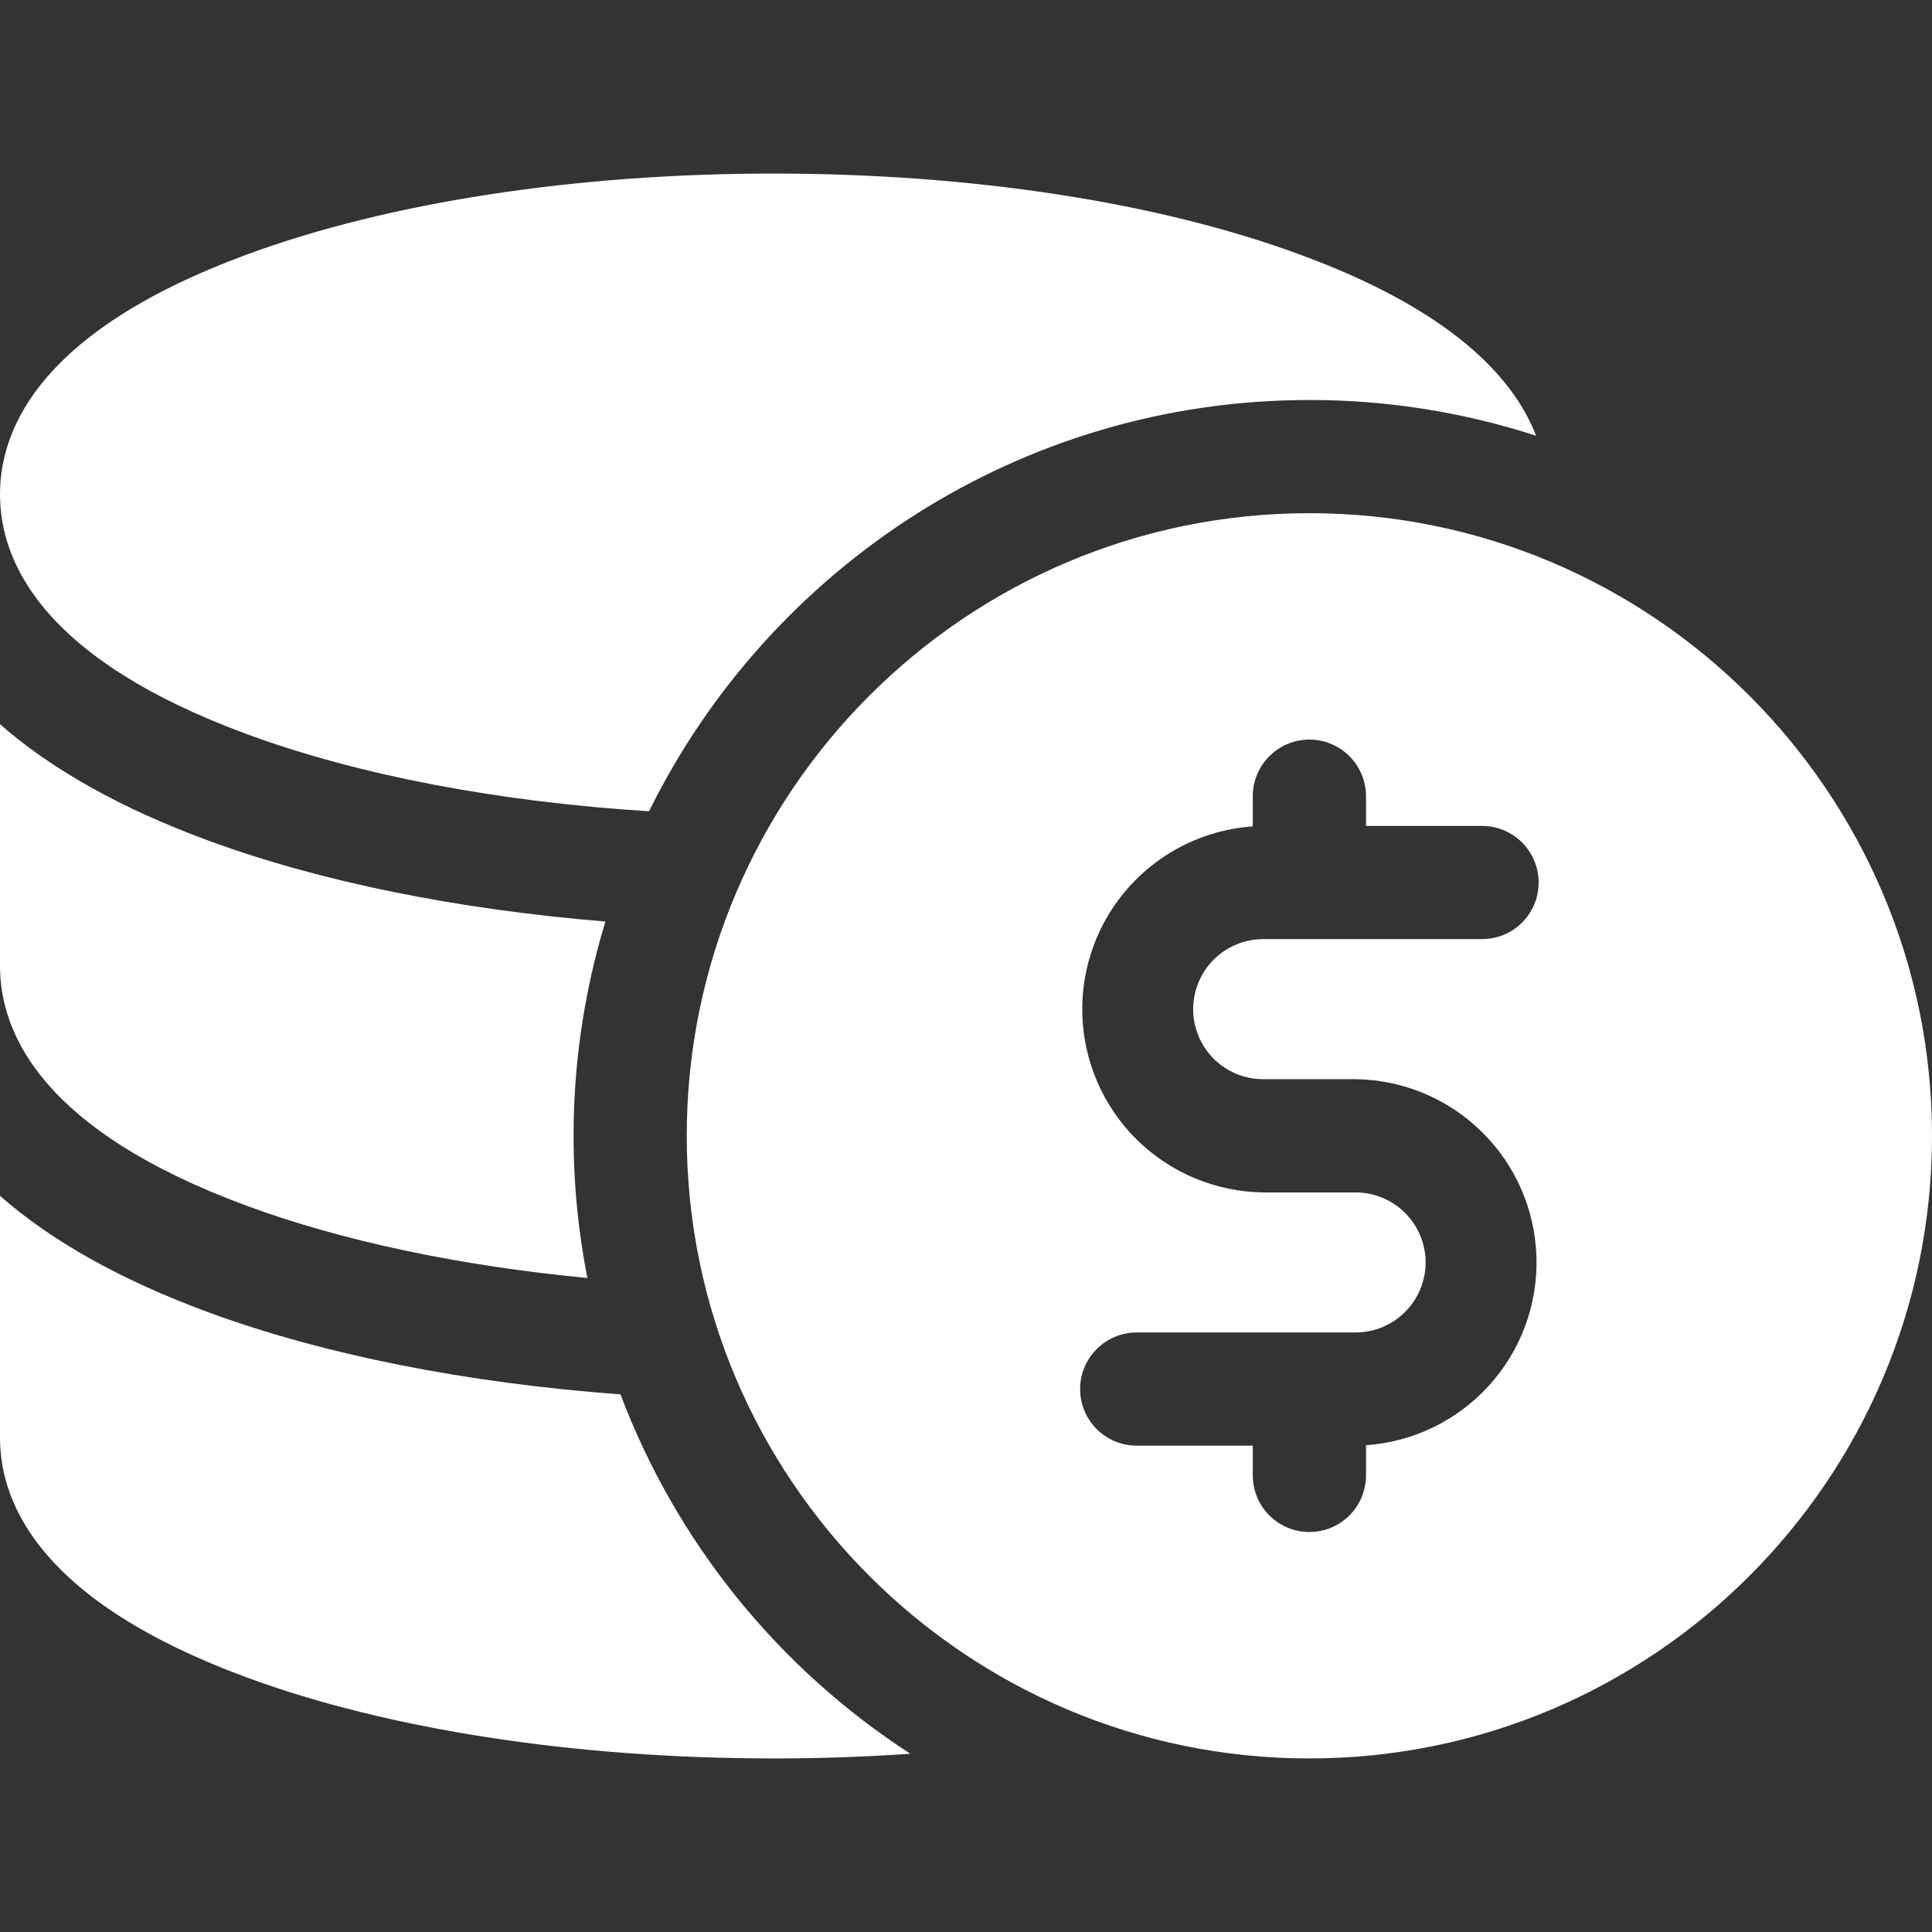
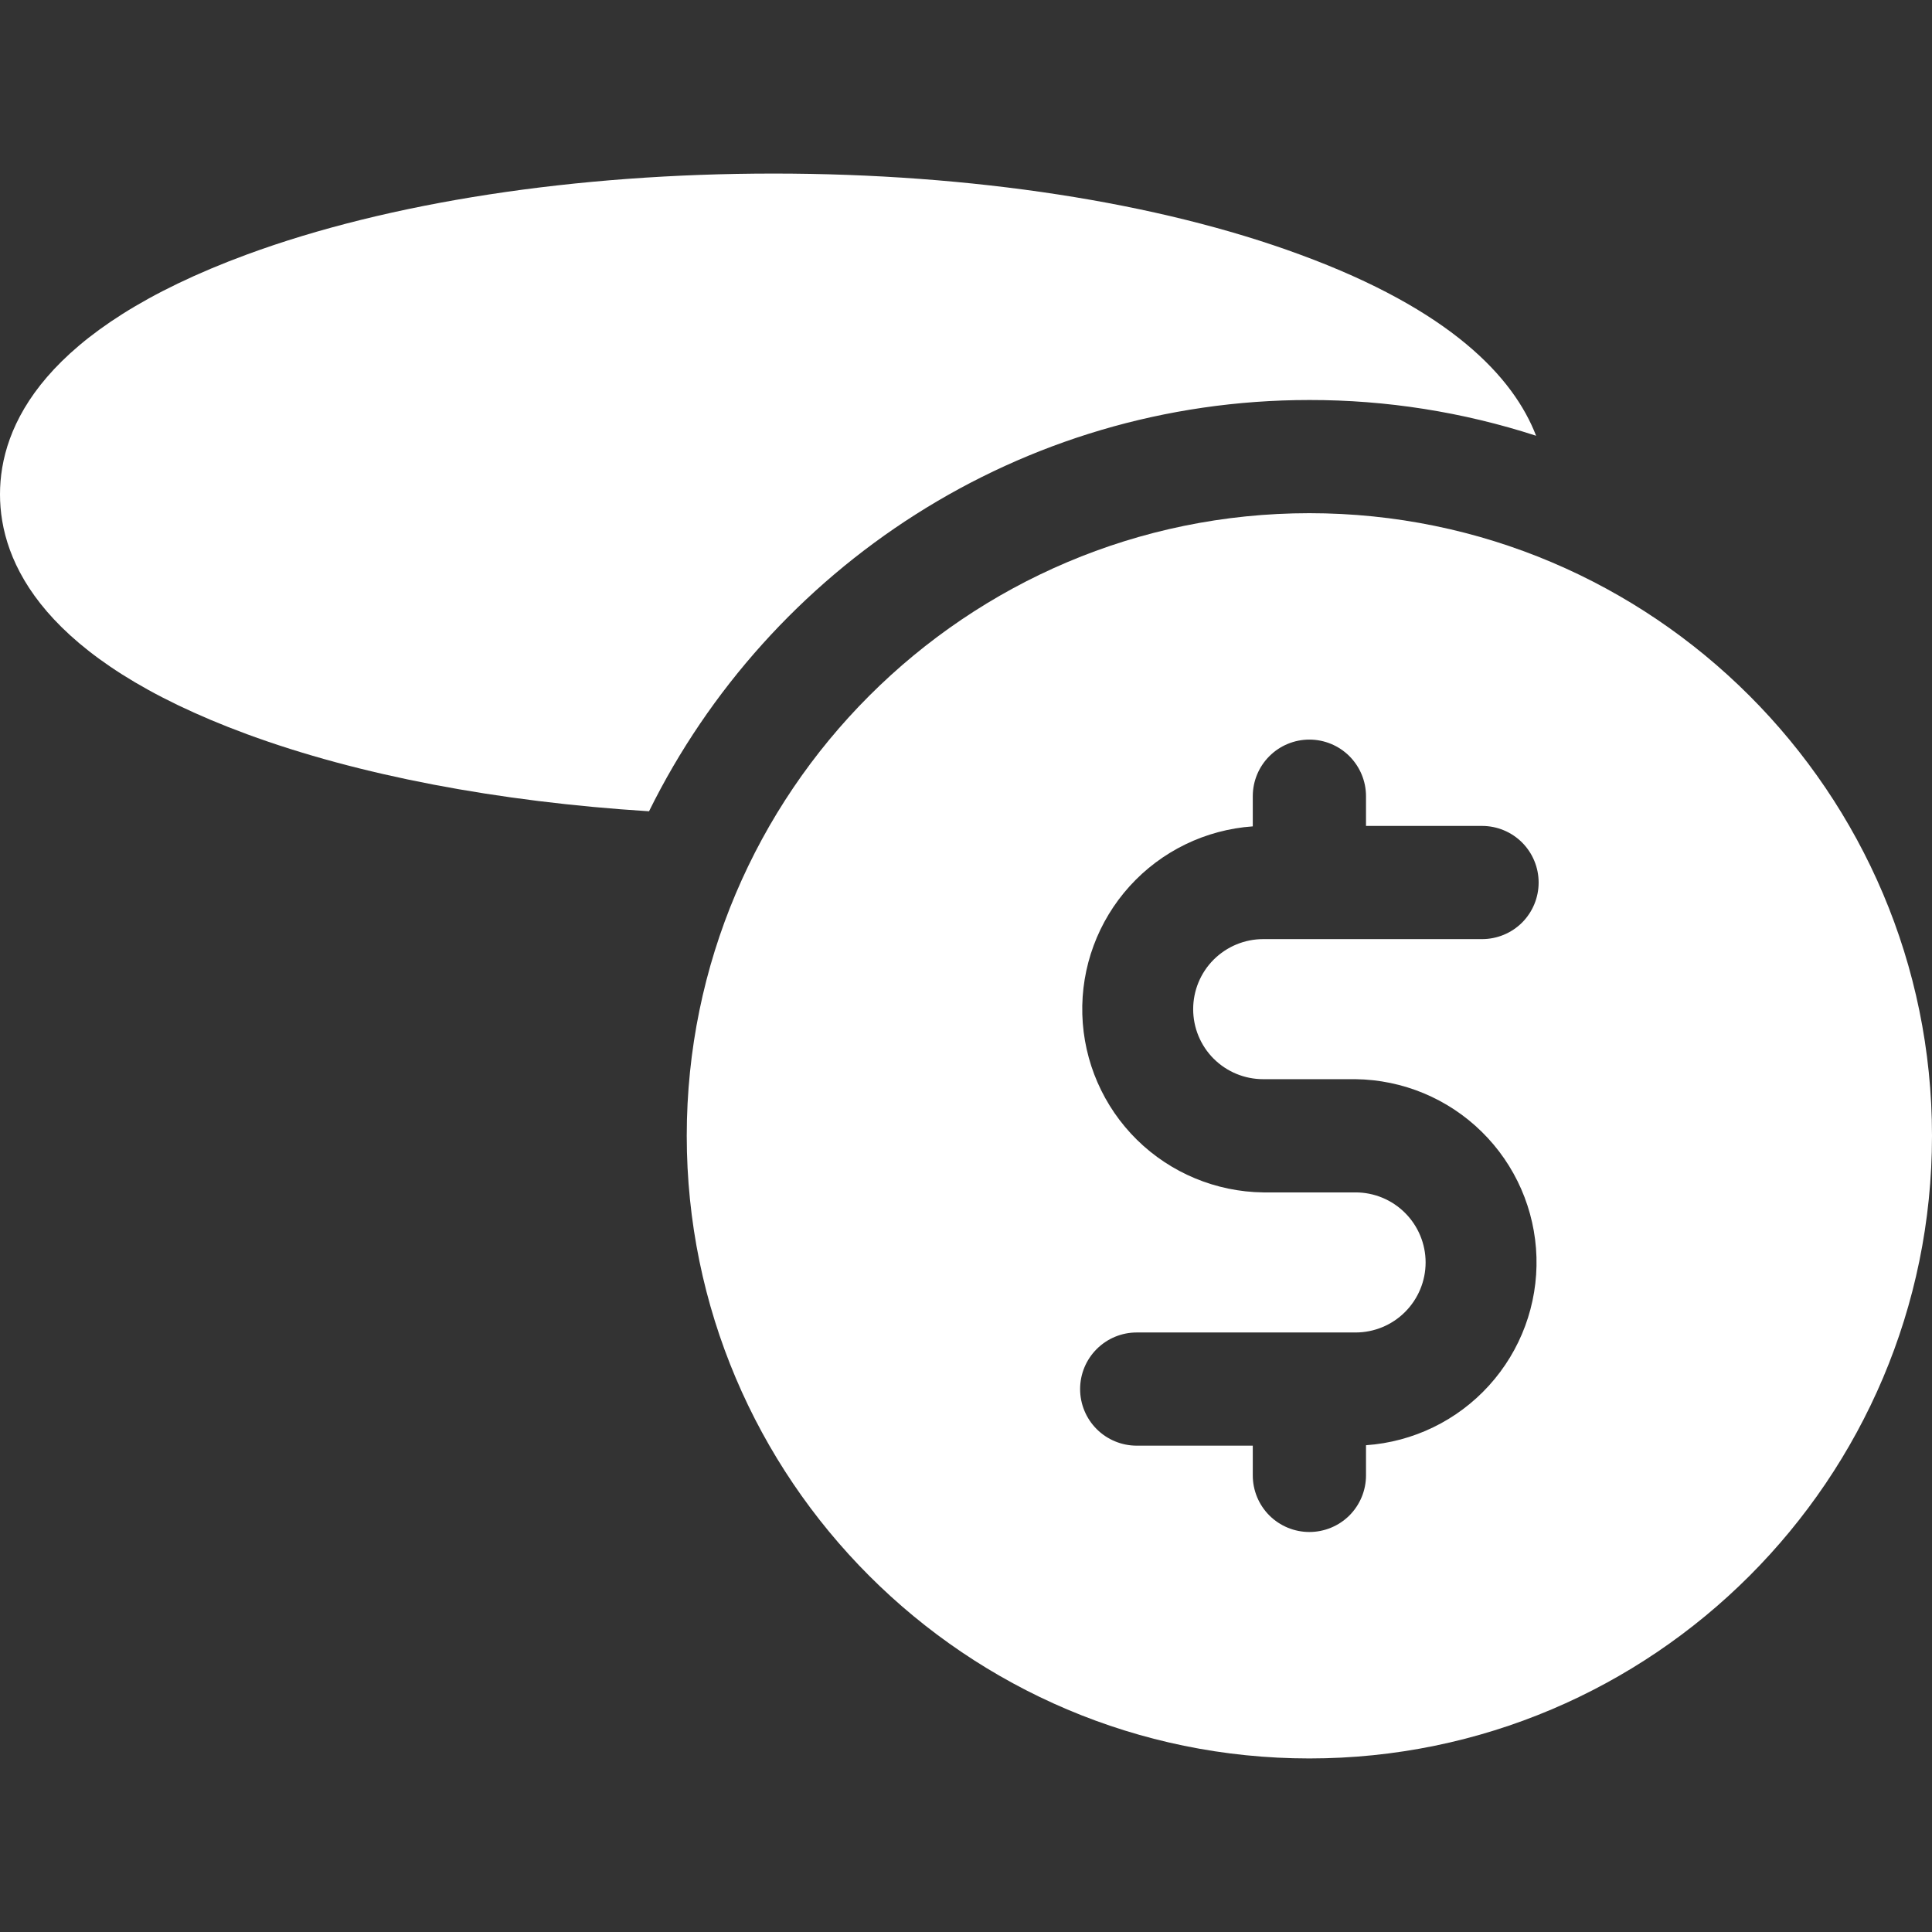
<svg xmlns="http://www.w3.org/2000/svg" width="48" height="48" viewBox="0 0 48 48" fill="none">
  <rect x="0" y="0" width="48" height="48" fill="#333333" stroke="none" />
  <path d="M6.137 18.241C8.906 19.261 12.375 19.92 16.125 20.156C19.11 14.109 25.341 9.938 32.531 9.938C34.444 9.936 36.344 10.236 38.164 10.826C37.601 9.368 36.041 7.7 32.301 6.326C28.781 5.026 24.139 4.312 19.219 4.312C14.299 4.312 9.656 5.026 6.137 6.322C1.065 8.19 0 10.594 0 12.281C0 13.969 1.065 16.372 6.137 18.241Z" fill="white" />
-   <path d="M6.137 29.96C8.525 30.839 11.433 31.45 14.594 31.752C14.015 28.808 14.169 25.766 15.041 22.895C11.363 22.594 7.952 21.908 5.165 20.88C3.02 20.09 1.291 19.125 0 17.993V24C0 25.688 1.065 28.091 6.137 29.96Z" fill="white" />
-   <path d="M15.416 34.643C11.596 34.361 8.047 33.661 5.165 32.599C3.02 31.808 1.291 30.844 0 29.711V35.719C0 37.406 1.065 39.81 6.137 41.678C9.656 42.974 14.299 43.688 19.219 43.688C20.37 43.688 21.506 43.648 22.617 43.571C19.326 41.44 16.802 38.311 15.416 34.643Z" fill="white" />
  <path d="M32.531 12.75C24 12.75 17.062 19.688 17.062 28.219C17.062 36.75 24 43.688 32.531 43.688C41.062 43.688 48 36.75 48 28.219C48 19.688 41.062 12.75 32.531 12.75ZM31.387 26.812H33.675C34.85 26.826 35.975 27.294 36.813 28.118C37.652 28.942 38.139 30.058 38.173 31.233C38.207 32.408 37.785 33.551 36.995 34.422C36.206 35.293 35.11 35.825 33.938 35.906V36.656C33.938 37.029 33.789 37.387 33.526 37.651C33.262 37.914 32.904 38.062 32.531 38.062C32.158 38.062 31.801 37.914 31.537 37.651C31.273 37.387 31.125 37.029 31.125 36.656V35.917H28.241C27.868 35.917 27.511 35.769 27.247 35.506C26.983 35.242 26.835 34.884 26.835 34.511C26.835 34.138 26.983 33.781 27.247 33.517C27.511 33.253 27.868 33.105 28.241 33.105H33.679C34.14 33.105 34.583 32.922 34.909 32.595C35.235 32.269 35.419 31.826 35.419 31.365C35.419 30.904 35.235 30.461 34.909 30.135C34.583 29.808 34.14 29.625 33.679 29.625H31.387C30.212 29.611 29.087 29.143 28.249 28.32C27.411 27.495 26.924 26.379 26.89 25.204C26.856 24.029 27.278 22.887 28.067 22.016C28.857 21.145 29.952 20.613 31.125 20.531V19.781C31.125 19.408 31.273 19.051 31.537 18.787C31.801 18.523 32.158 18.375 32.531 18.375C32.904 18.375 33.262 18.523 33.526 18.787C33.789 19.051 33.938 19.408 33.938 19.781V20.52H36.821C37.194 20.52 37.552 20.668 37.816 20.932C38.079 21.196 38.227 21.553 38.227 21.926C38.227 22.299 38.079 22.657 37.816 22.921C37.552 23.184 37.194 23.332 36.821 23.332H31.384C30.922 23.332 30.48 23.516 30.153 23.842C29.827 24.168 29.644 24.611 29.644 25.073C29.644 25.534 29.827 25.977 30.153 26.303C30.48 26.629 30.922 26.812 31.384 26.812H31.387Z" fill="white" />
</svg>